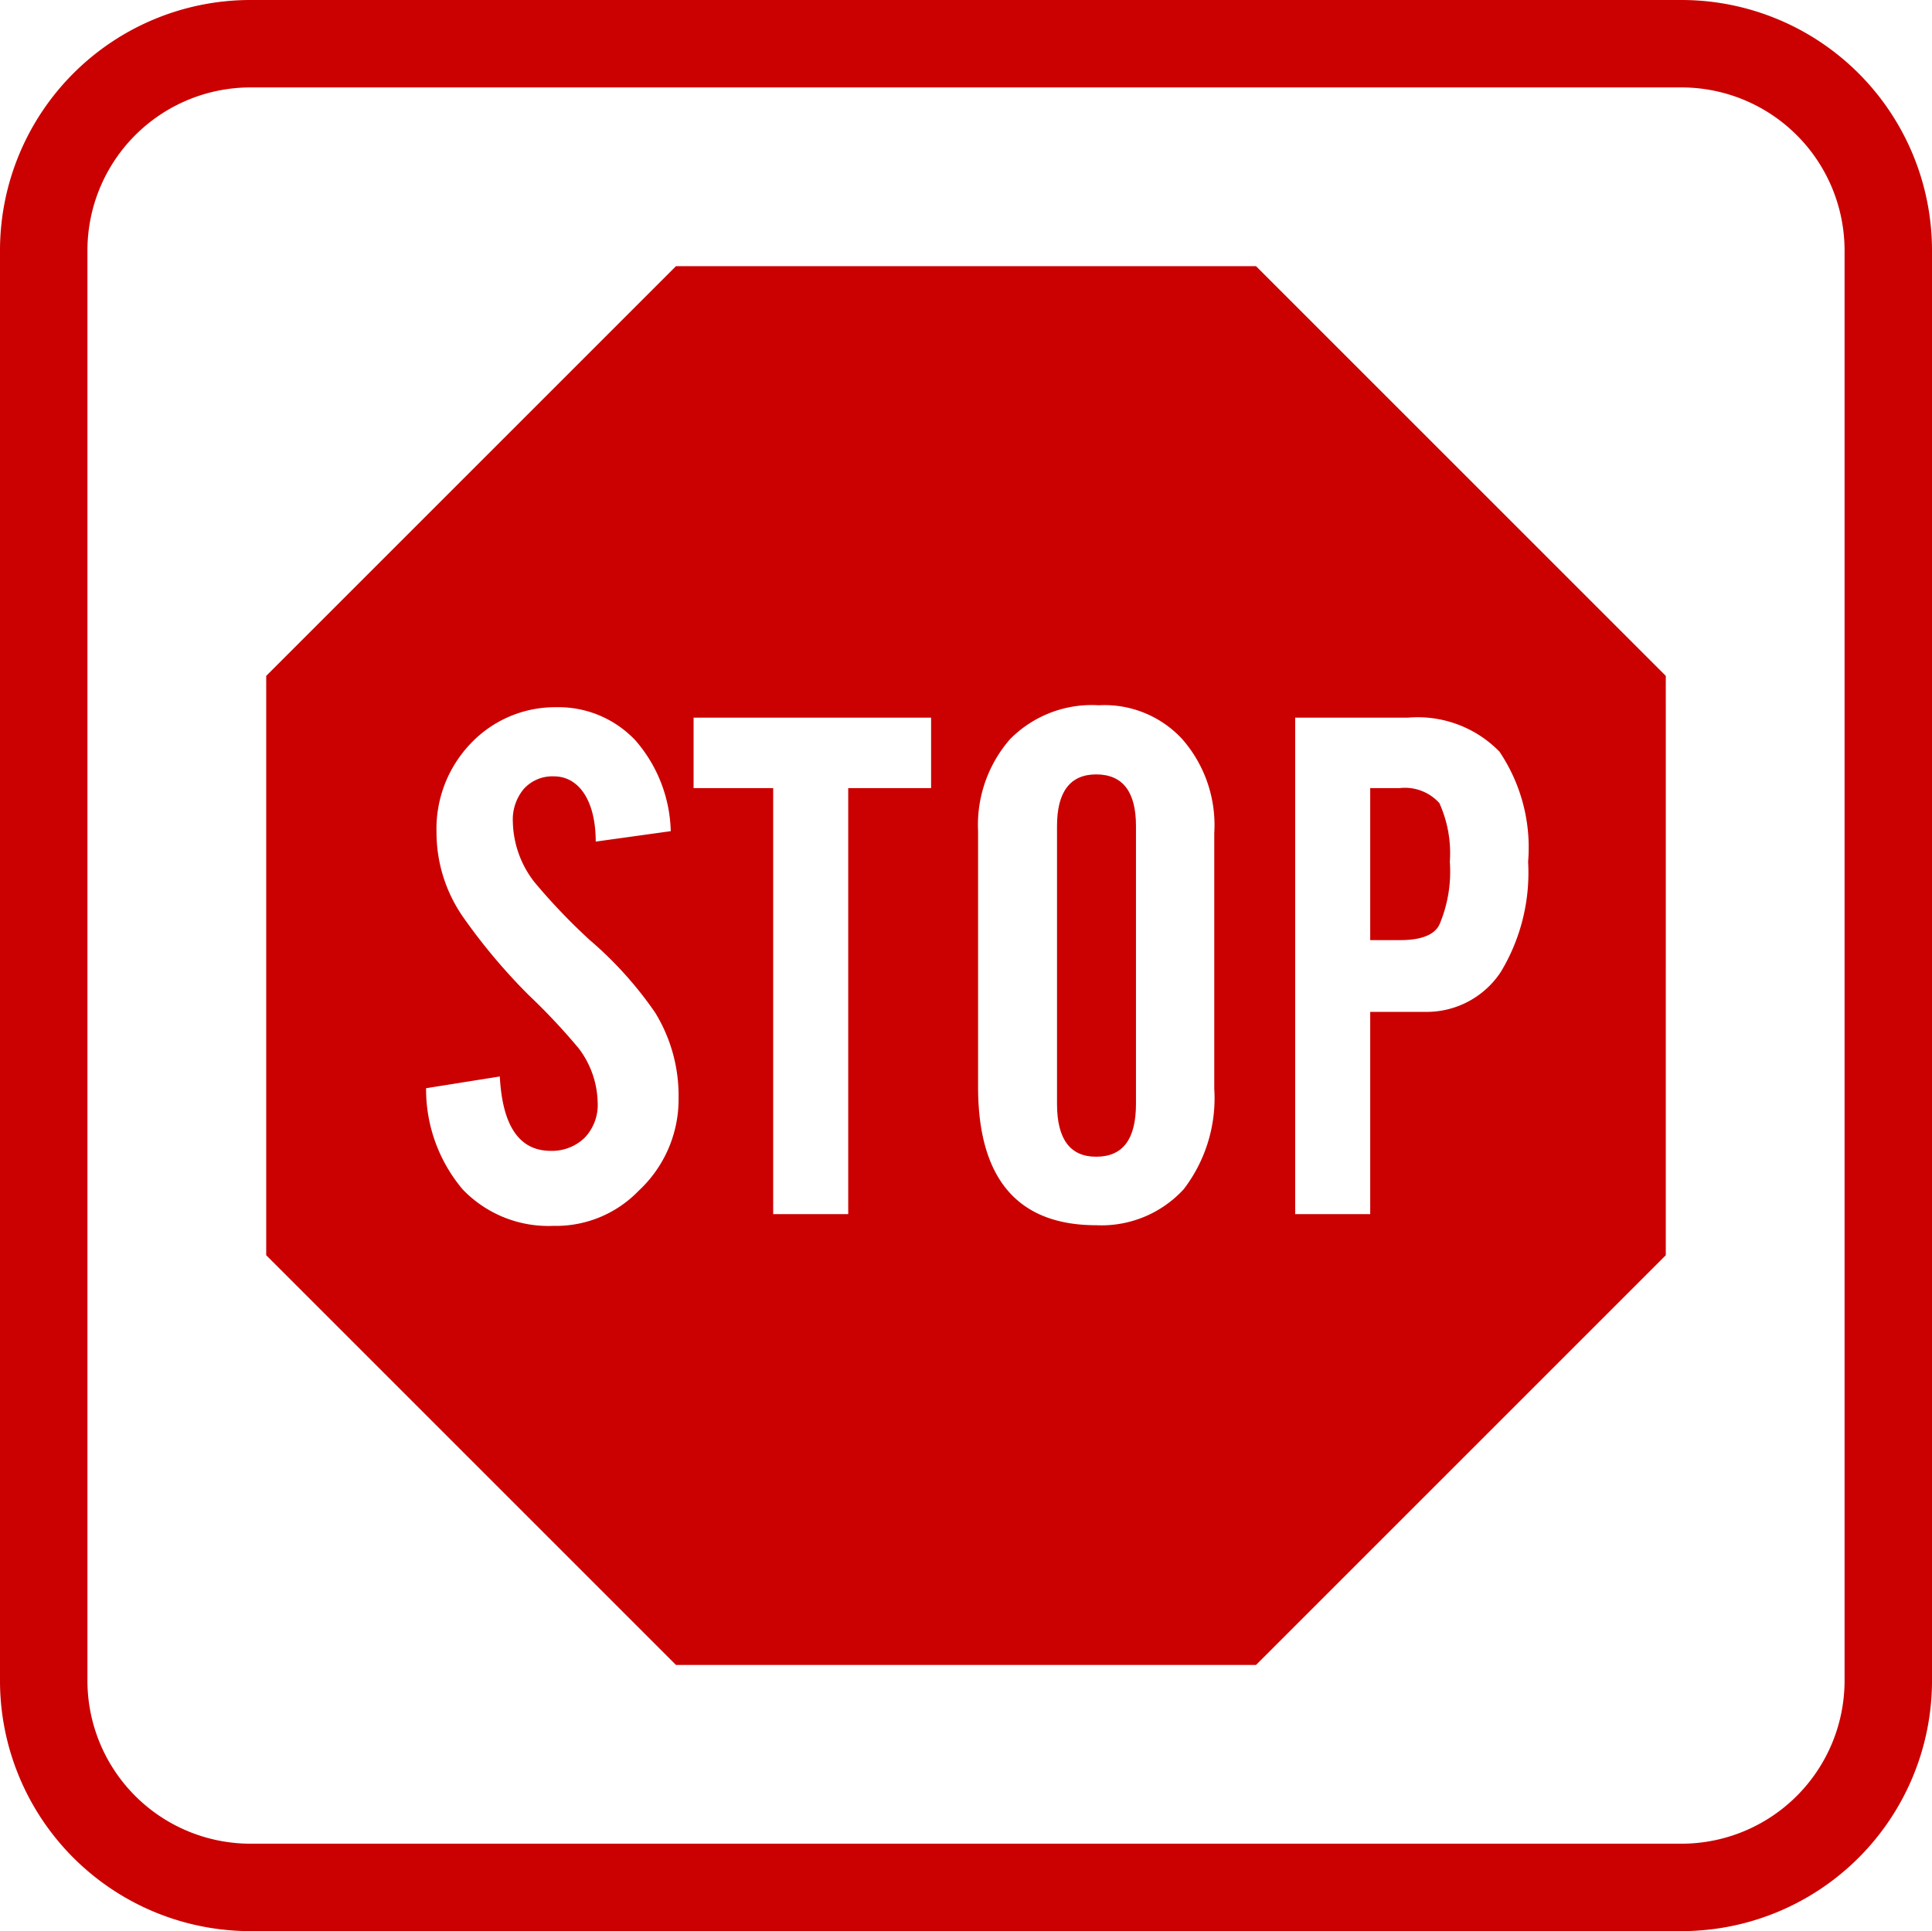
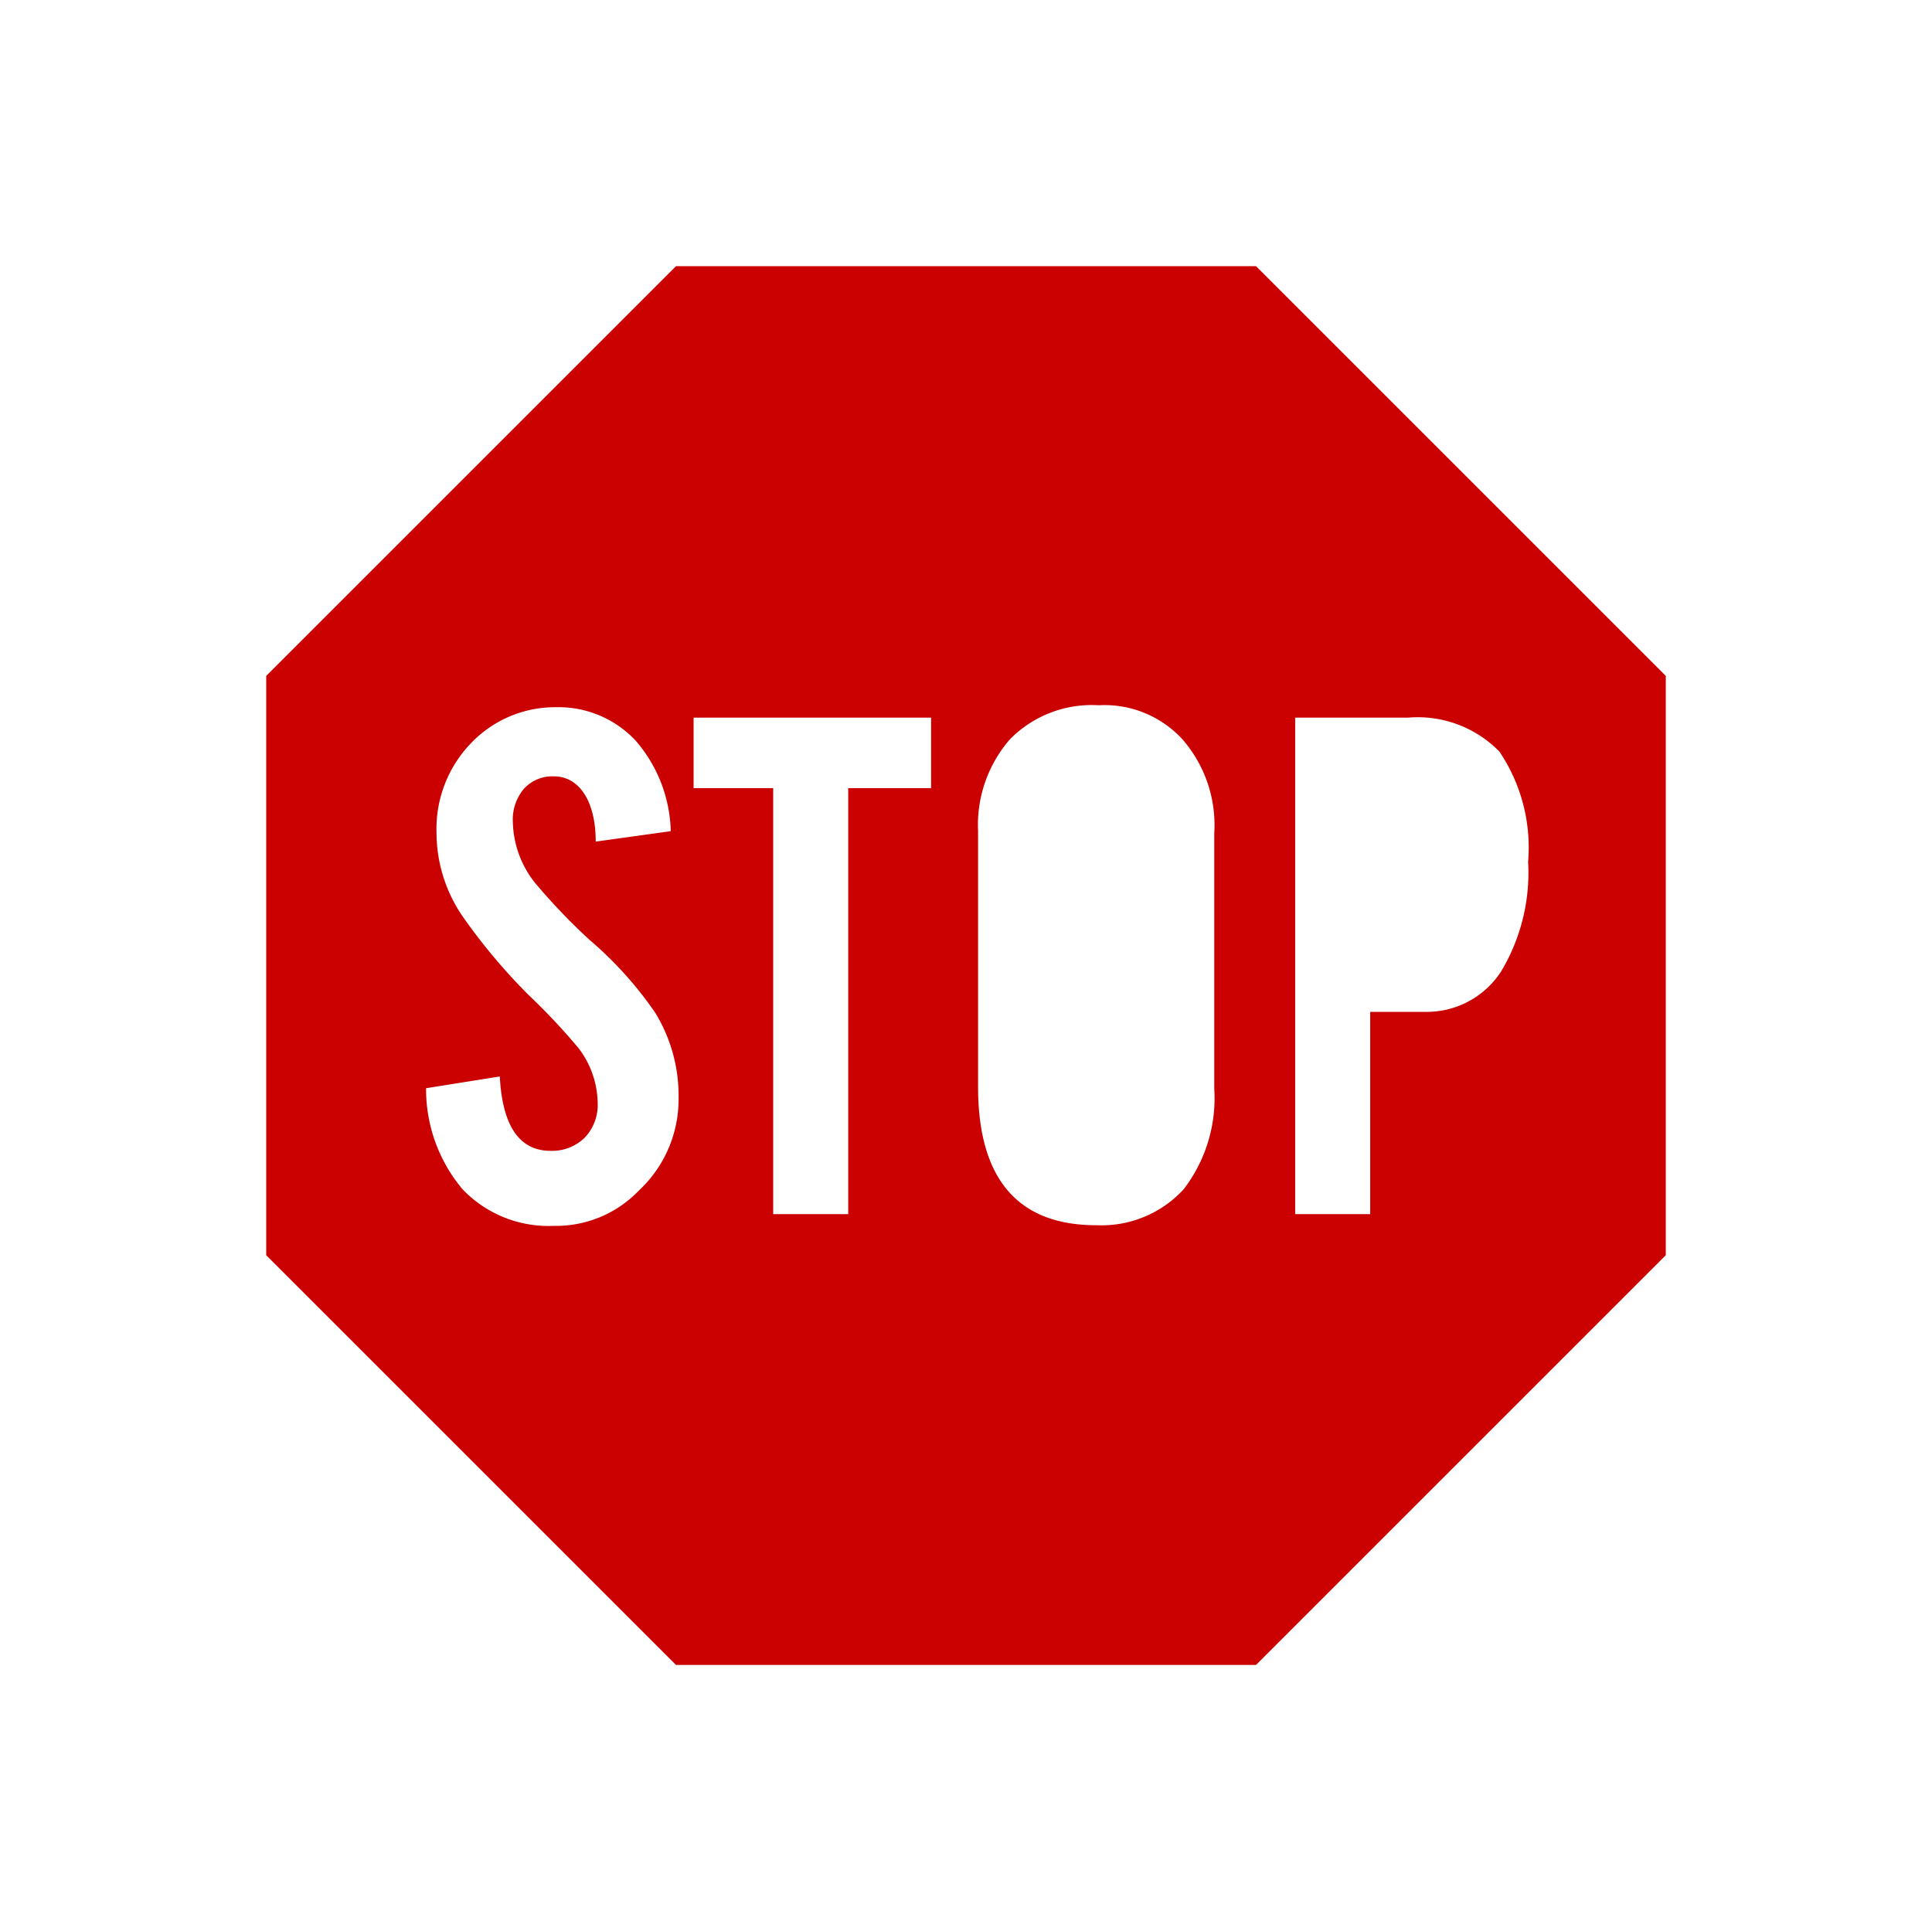
<svg xmlns="http://www.w3.org/2000/svg" viewBox="0 0 29.61 29.6">
  <defs>
    <style>.cls-1{fill:#cb0000;}</style>
  </defs>
  <g id="Warstwa_2" data-name="Warstwa 2">
    <g id="Layer_1" data-name="Layer 1">
-       <path class="cls-1" d="M25.77,0H3.83A3.84,3.84,0,0,0,0,3.83V25.77A3.84,3.84,0,0,0,3.83,29.6H25.77a3.84,3.84,0,0,0,3.84-3.83V3.83A3.84,3.84,0,0,0,25.77,0Zm2.5,25.77a2.5,2.5,0,0,1-2.5,2.49H3.83a2.5,2.5,0,0,1-2.49-2.49V3.83A2.5,2.5,0,0,1,3.83,1.34H25.77a2.5,2.5,0,0,1,2.5,2.49Z" />
-       <path class="cls-1" d="M16.8,11.87c-.4,0-.6.27-.6.79v4.26q0,.81.6.81c.41,0,.61-.27.61-.81V12.66C17.41,12.14,17.21,11.87,16.8,11.87Z" />
-       <path class="cls-1" d="M22.07,14.15a2.08,2.08,0,0,0,.15-.94,1.86,1.86,0,0,0-.16-.9.71.71,0,0,0-.61-.23H21v2.33h.46C21.78,14.41,22,14.33,22.07,14.15Z" />
      <path class="cls-1" d="M10.36,4.08,4.08,10.36v8.88l6.28,6.28h8.89l6.28-6.28V10.36L19.25,4.08ZM9.79,18.25a1.76,1.76,0,0,1-1.31.54,1.82,1.82,0,0,1-1.39-.56,2.38,2.38,0,0,1-.56-1.55l1.13-.18q.06,1.14.78,1.14a.72.72,0,0,0,.52-.2.73.73,0,0,0,.2-.54,1.42,1.42,0,0,0-.29-.83,9.65,9.65,0,0,0-.77-.82,9,9,0,0,1-1-1.19,2.27,2.27,0,0,1-.41-1.3,1.89,1.89,0,0,1,.53-1.37,1.78,1.78,0,0,1,1.3-.55,1.62,1.62,0,0,1,1.22.51,2.2,2.2,0,0,1,.54,1.39l-1.15.16c0-.63-.26-1-.64-1a.59.59,0,0,0-.46.19.73.73,0,0,0-.17.51,1.55,1.55,0,0,0,.33.92,9.24,9.24,0,0,0,.85.89,5.74,5.74,0,0,1,1,1.11,2.43,2.43,0,0,1,.36,1.31A1.91,1.91,0,0,1,9.79,18.25Zm4.48-6.17H13v6.53H11.85V12.08H10.63V11h3.64Zm4.34,4.61a2.29,2.29,0,0,1-.47,1.54,1.71,1.71,0,0,1-1.34.55c-1.2,0-1.81-.71-1.81-2.12V12.74a2,2,0,0,1,.49-1.41,1.76,1.76,0,0,1,1.36-.52,1.62,1.62,0,0,1,1.28.52,2,2,0,0,1,.49,1.44ZM19.85,11h1.73a1.75,1.75,0,0,1,1.4.52,2.63,2.63,0,0,1,.44,1.69A2.94,2.94,0,0,1,23,14.9a1.36,1.36,0,0,1-1.15.61H21v3.1H19.85Z" />
    </g>
  </g>
</svg>